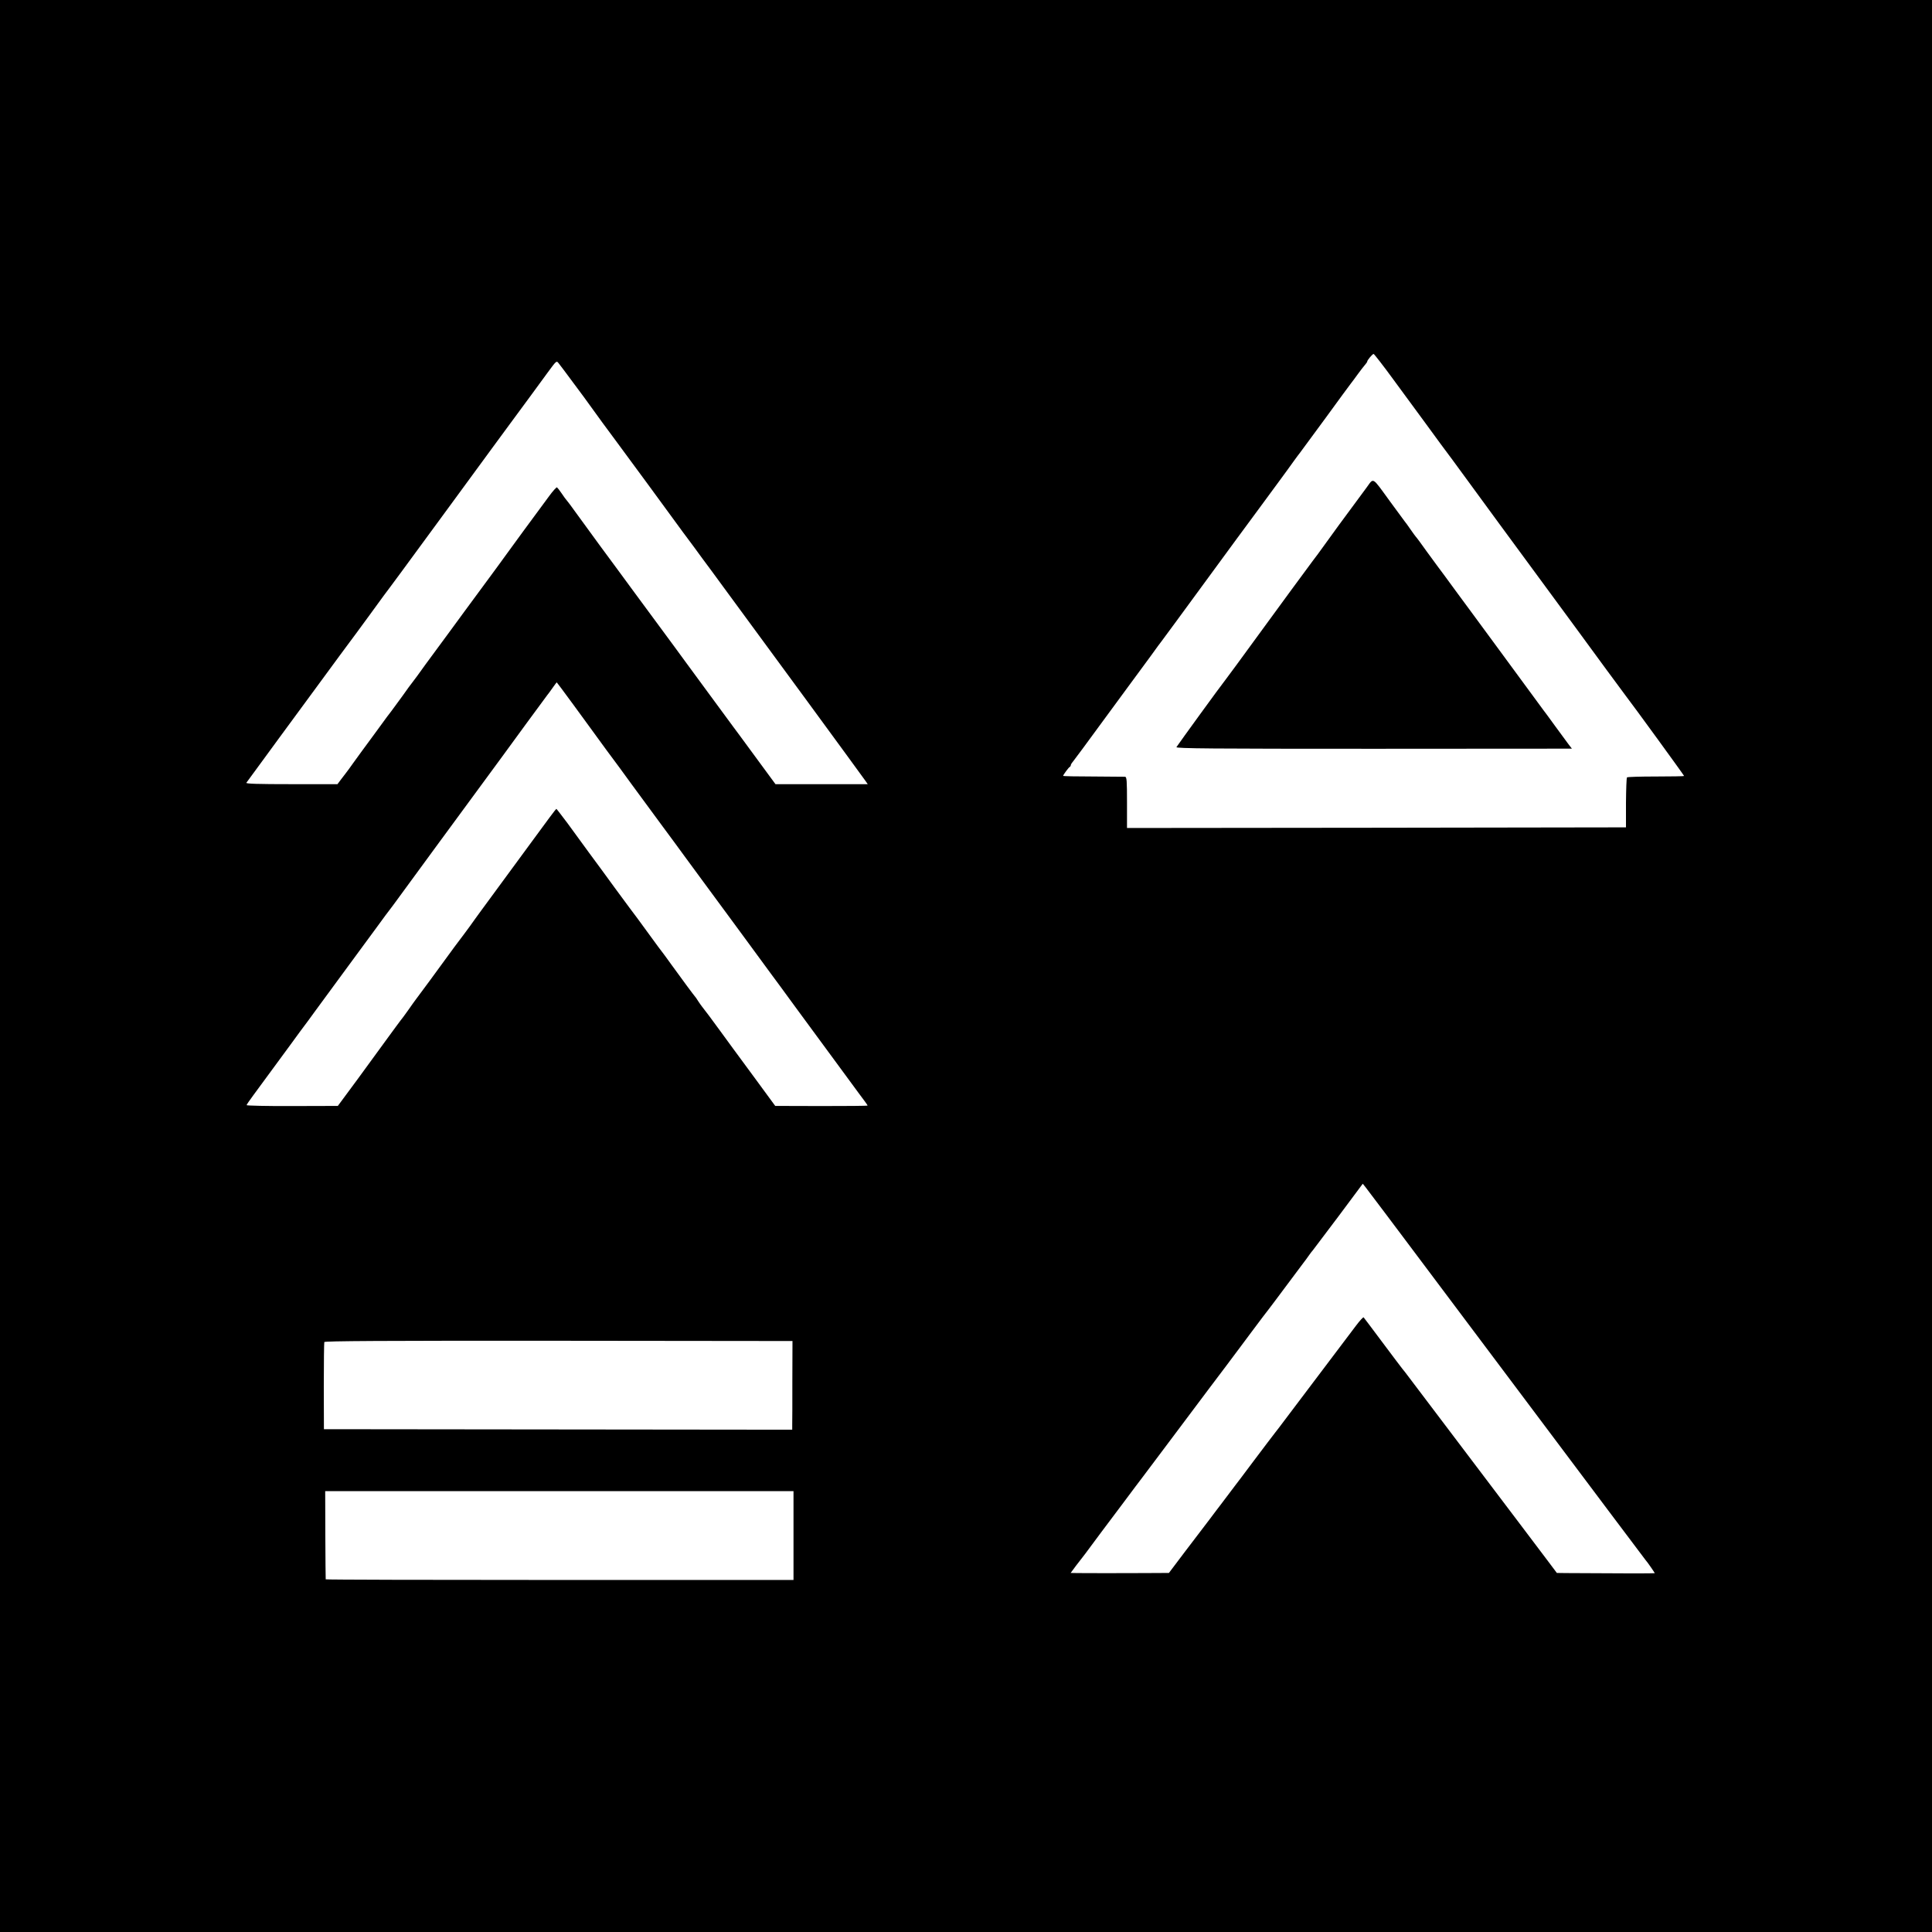
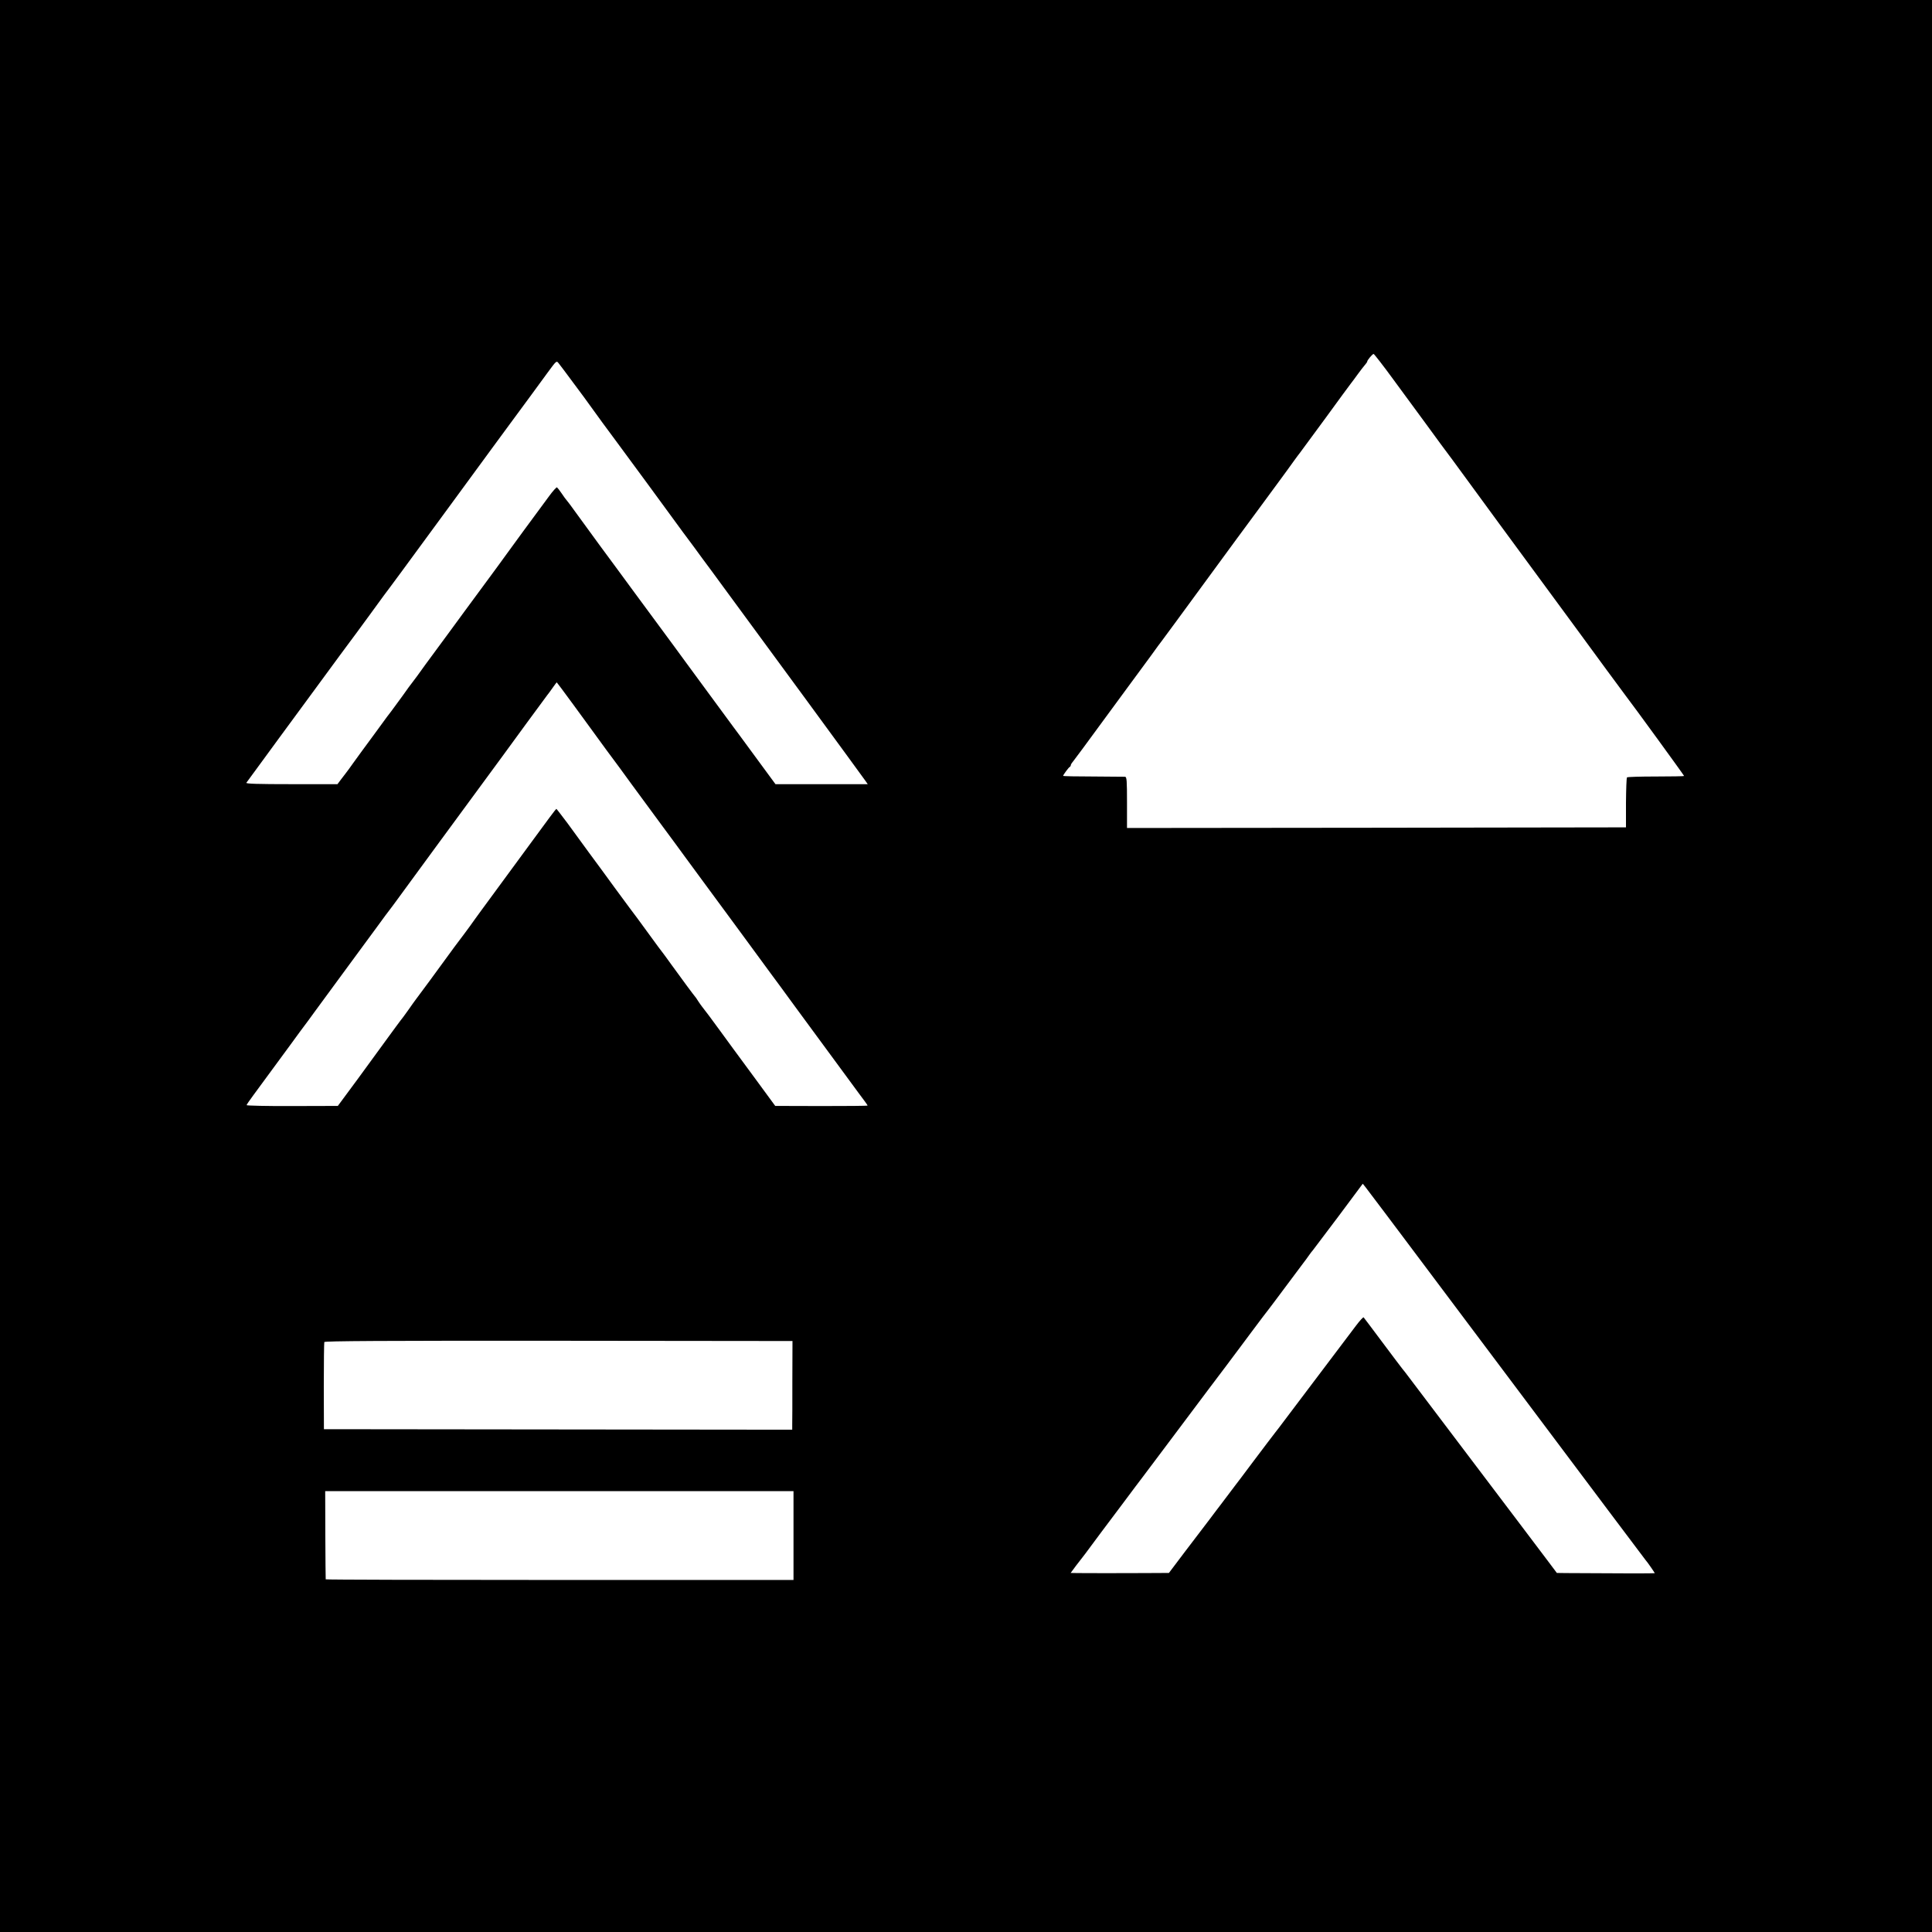
<svg xmlns="http://www.w3.org/2000/svg" version="1.0" width="1512pt" height="1512pt" viewBox="0 0 1512 1512" preserveAspectRatio="xMidYMid meet">
  <g transform="translate(0,1512) scale(0.1,-0.1)" fill="#000000" stroke="none">
    <path d="M0 7560 l0 -7560 7560 0 7560 0 0 7560 0 7560 -7560 0 -7560 0 0 -7560z m10906 4588 c82 -112 195 -266 252 -343 57 -77 109 -149 117 -160 8 -11 50 -67 93 -125 42 -58 207 -283 366 -500 160 -217 340 -462 400 -544 61 -83 156 -212 211 -287 115 -158 366 -499 378 -514 53 -68 457 -623 457 -628 0 -2 -99 -4 -220 -4 -121 0 -223 -3 -227 -7 -4 -4 -7 -93 -8 -199 l0 -192 -1952 -3 -1953 -2 0 200 c0 171 -2 200 -15 201 -8 0 -121 1 -250 2 -129 0 -235 2 -235 5 0 7 44 67 52 70 4 2 8 8 8 13 0 5 7 17 15 26 15 18 101 135 260 352 50 68 131 178 180 245 50 67 126 171 170 231 44 61 83 115 88 120 4 6 56 76 115 156 304 415 376 513 472 644 58 78 139 188 180 244 41 56 109 148 150 204 41 56 92 125 112 154 20 28 44 60 52 70 8 10 98 133 201 273 102 140 191 262 198 270 7 8 30 40 52 70 22 30 48 64 57 74 10 11 18 23 18 27 0 10 41 59 50 59 4 0 75 -91 156 -202z m-6414 -31 c57 -76 112 -151 123 -167 23 -33 177 -244 205 -280 21 -27 465 -632 527 -718 21 -28 45 -61 53 -71 8 -11 51 -68 94 -128 44 -59 110 -148 146 -198 301 -408 1117 -1522 1133 -1546 l18 -26 -361 0 -361 0 -122 166 c-67 91 -137 186 -155 211 -19 25 -42 56 -52 70 -10 14 -108 147 -217 295 -109 149 -221 300 -248 338 -28 37 -79 107 -115 156 -36 48 -124 169 -197 267 -72 99 -193 262 -268 364 -74 102 -161 220 -191 262 -30 43 -61 83 -67 90 -7 7 -25 32 -41 56 -16 24 -33 45 -37 48 -4 2 -32 -28 -61 -68 -91 -122 -334 -454 -358 -488 -8 -12 -51 -70 -95 -130 -44 -59 -138 -188 -210 -285 -71 -98 -166 -226 -210 -286 -44 -59 -87 -118 -95 -129 -32 -46 -105 -145 -110 -150 -3 -3 -34 -45 -69 -95 -36 -49 -75 -103 -88 -120 -29 -37 -19 -24 -133 -180 -52 -71 -98 -134 -103 -140 -4 -5 -30 -41 -58 -80 -27 -38 -55 -77 -62 -85 -7 -9 -24 -32 -39 -51 l-27 -36 -360 0 c-262 0 -359 3 -353 11 5 6 53 72 107 146 54 74 122 167 150 205 29 39 161 219 294 400 133 182 248 337 254 345 7 8 79 107 162 220 82 113 153 210 158 215 8 10 81 109 452 615 361 492 409 559 484 660 113 153 216 293 296 403 70 95 70 96 87 74 10 -12 64 -84 120 -160z m-15 -2498 c65 -88 127 -173 138 -189 11 -16 69 -95 129 -177 61 -81 151 -204 200 -272 50 -67 153 -207 228 -310 76 -102 157 -213 181 -246 25 -33 91 -123 147 -200 57 -77 117 -159 134 -182 17 -23 39 -52 48 -65 9 -12 88 -120 175 -238 87 -118 166 -226 176 -240 10 -14 43 -59 74 -100 30 -41 63 -86 73 -100 10 -14 45 -61 77 -105 33 -44 135 -183 228 -310 92 -126 199 -271 236 -321 38 -50 69 -93 69 -96 0 -3 -163 -4 -361 -4 l-362 1 -154 210 c-85 116 -162 221 -173 235 -10 14 -58 79 -106 145 -76 104 -104 142 -142 190 -5 6 -17 24 -28 40 -10 17 -21 32 -24 35 -7 7 -102 135 -185 250 -37 52 -72 99 -77 105 -5 5 -38 51 -74 100 -82 113 -166 227 -177 240 -4 6 -57 78 -118 160 -60 83 -149 204 -198 270 -48 66 -125 171 -170 233 -46 61 -85 112 -87 112 -3 0 -69 -88 -193 -258 -45 -62 -302 -412 -398 -542 -26 -36 -65 -89 -85 -118 -21 -29 -43 -58 -48 -65 -6 -7 -38 -50 -73 -97 -128 -176 -291 -398 -305 -415 -4 -5 -30 -41 -57 -80 -27 -38 -54 -75 -60 -81 -5 -7 -48 -64 -95 -129 -47 -64 -155 -212 -240 -329 l-156 -211 -357 -1 c-196 -1 -357 3 -357 7 0 4 24 39 53 78 61 83 158 215 291 396 52 72 101 138 108 147 7 9 45 60 83 113 39 53 86 118 105 143 19 26 87 119 152 207 64 88 121 165 125 170 4 6 51 69 103 140 52 72 97 132 100 135 3 3 16 21 30 40 19 27 592 808 846 1153 25 34 113 154 195 267 83 113 156 212 162 220 7 8 26 34 42 57 17 24 31 43 32 43 1 0 55 -72 120 -161z m6743 -4499 c1424 -1898 1654 -2205 1659 -2210 8 -7 71 -97 71 -102 0 -2 -297 -2 -696 1 l-70 1 -66 88 c-36 48 -139 184 -228 302 -467 617 -820 1083 -873 1154 -12 16 -31 41 -43 55 -11 14 -83 109 -159 211 -76 102 -140 187 -143 190 -3 4 -30 -25 -60 -65 -28 -38 -576 -763 -604 -800 -4 -5 -18 -23 -31 -40 -13 -16 -86 -113 -163 -215 -76 -102 -142 -189 -147 -195 -8 -11 -78 -103 -114 -151 -12 -16 -53 -69 -90 -119 -38 -49 -124 -163 -192 -252 l-123 -163 -191 -1 c-209 -1 -441 -1 -525 0 l-53 1 43 58 c24 31 45 59 48 62 3 3 37 48 75 100 39 52 74 100 78 105 5 6 74 98 154 205 80 107 156 209 169 225 13 17 129 172 259 345 130 173 245 326 255 340 53 70 228 302 245 326 11 15 51 68 88 118 38 50 78 104 90 120 12 16 34 45 50 65 15 20 36 47 46 61 84 113 222 297 228 305 5 6 20 26 33 45 13 19 29 40 35 46 5 6 95 125 200 265 l190 255 21 -26 c11 -14 252 -333 534 -710z m-5019 -805 c0 -170 0 -327 -1 -347 l0 -37 -1832 2 -1833 2 -1 335 c0 184 2 340 4 347 3 8 449 11 1834 10 l1830 -2 -1 -310z m9 -1213 l0 -347 -1830 0 c-1007 0 -1831 2 -1831 5 -1 3 -2 159 -3 348 l-1 342 1832 0 1833 0 0 -348z" />
-     <path d="M10694 11303 c-27 -37 -83 -113 -124 -168 -41 -56 -83 -113 -93 -126 -17 -24 -127 -175 -163 -225 -11 -15 -28 -38 -40 -53 -18 -23 -291 -395 -419 -571 -129 -177 -260 -356 -268 -365 -23 -27 -360 -491 -380 -522 -7 -11 280 -13 1543 -13 l1552 1 -25 32 c-13 18 -62 84 -108 147 -46 63 -87 120 -92 125 -10 13 -144 195 -371 505 -103 140 -196 266 -206 280 -10 14 -53 72 -96 130 -80 110 -138 188 -151 205 -5 6 -44 60 -88 120 -43 61 -81 112 -85 115 -3 3 -21 28 -40 55 -19 28 -40 57 -47 65 -6 8 -58 78 -114 155 -145 199 -126 188 -185 108z" />
  </g>
</svg>